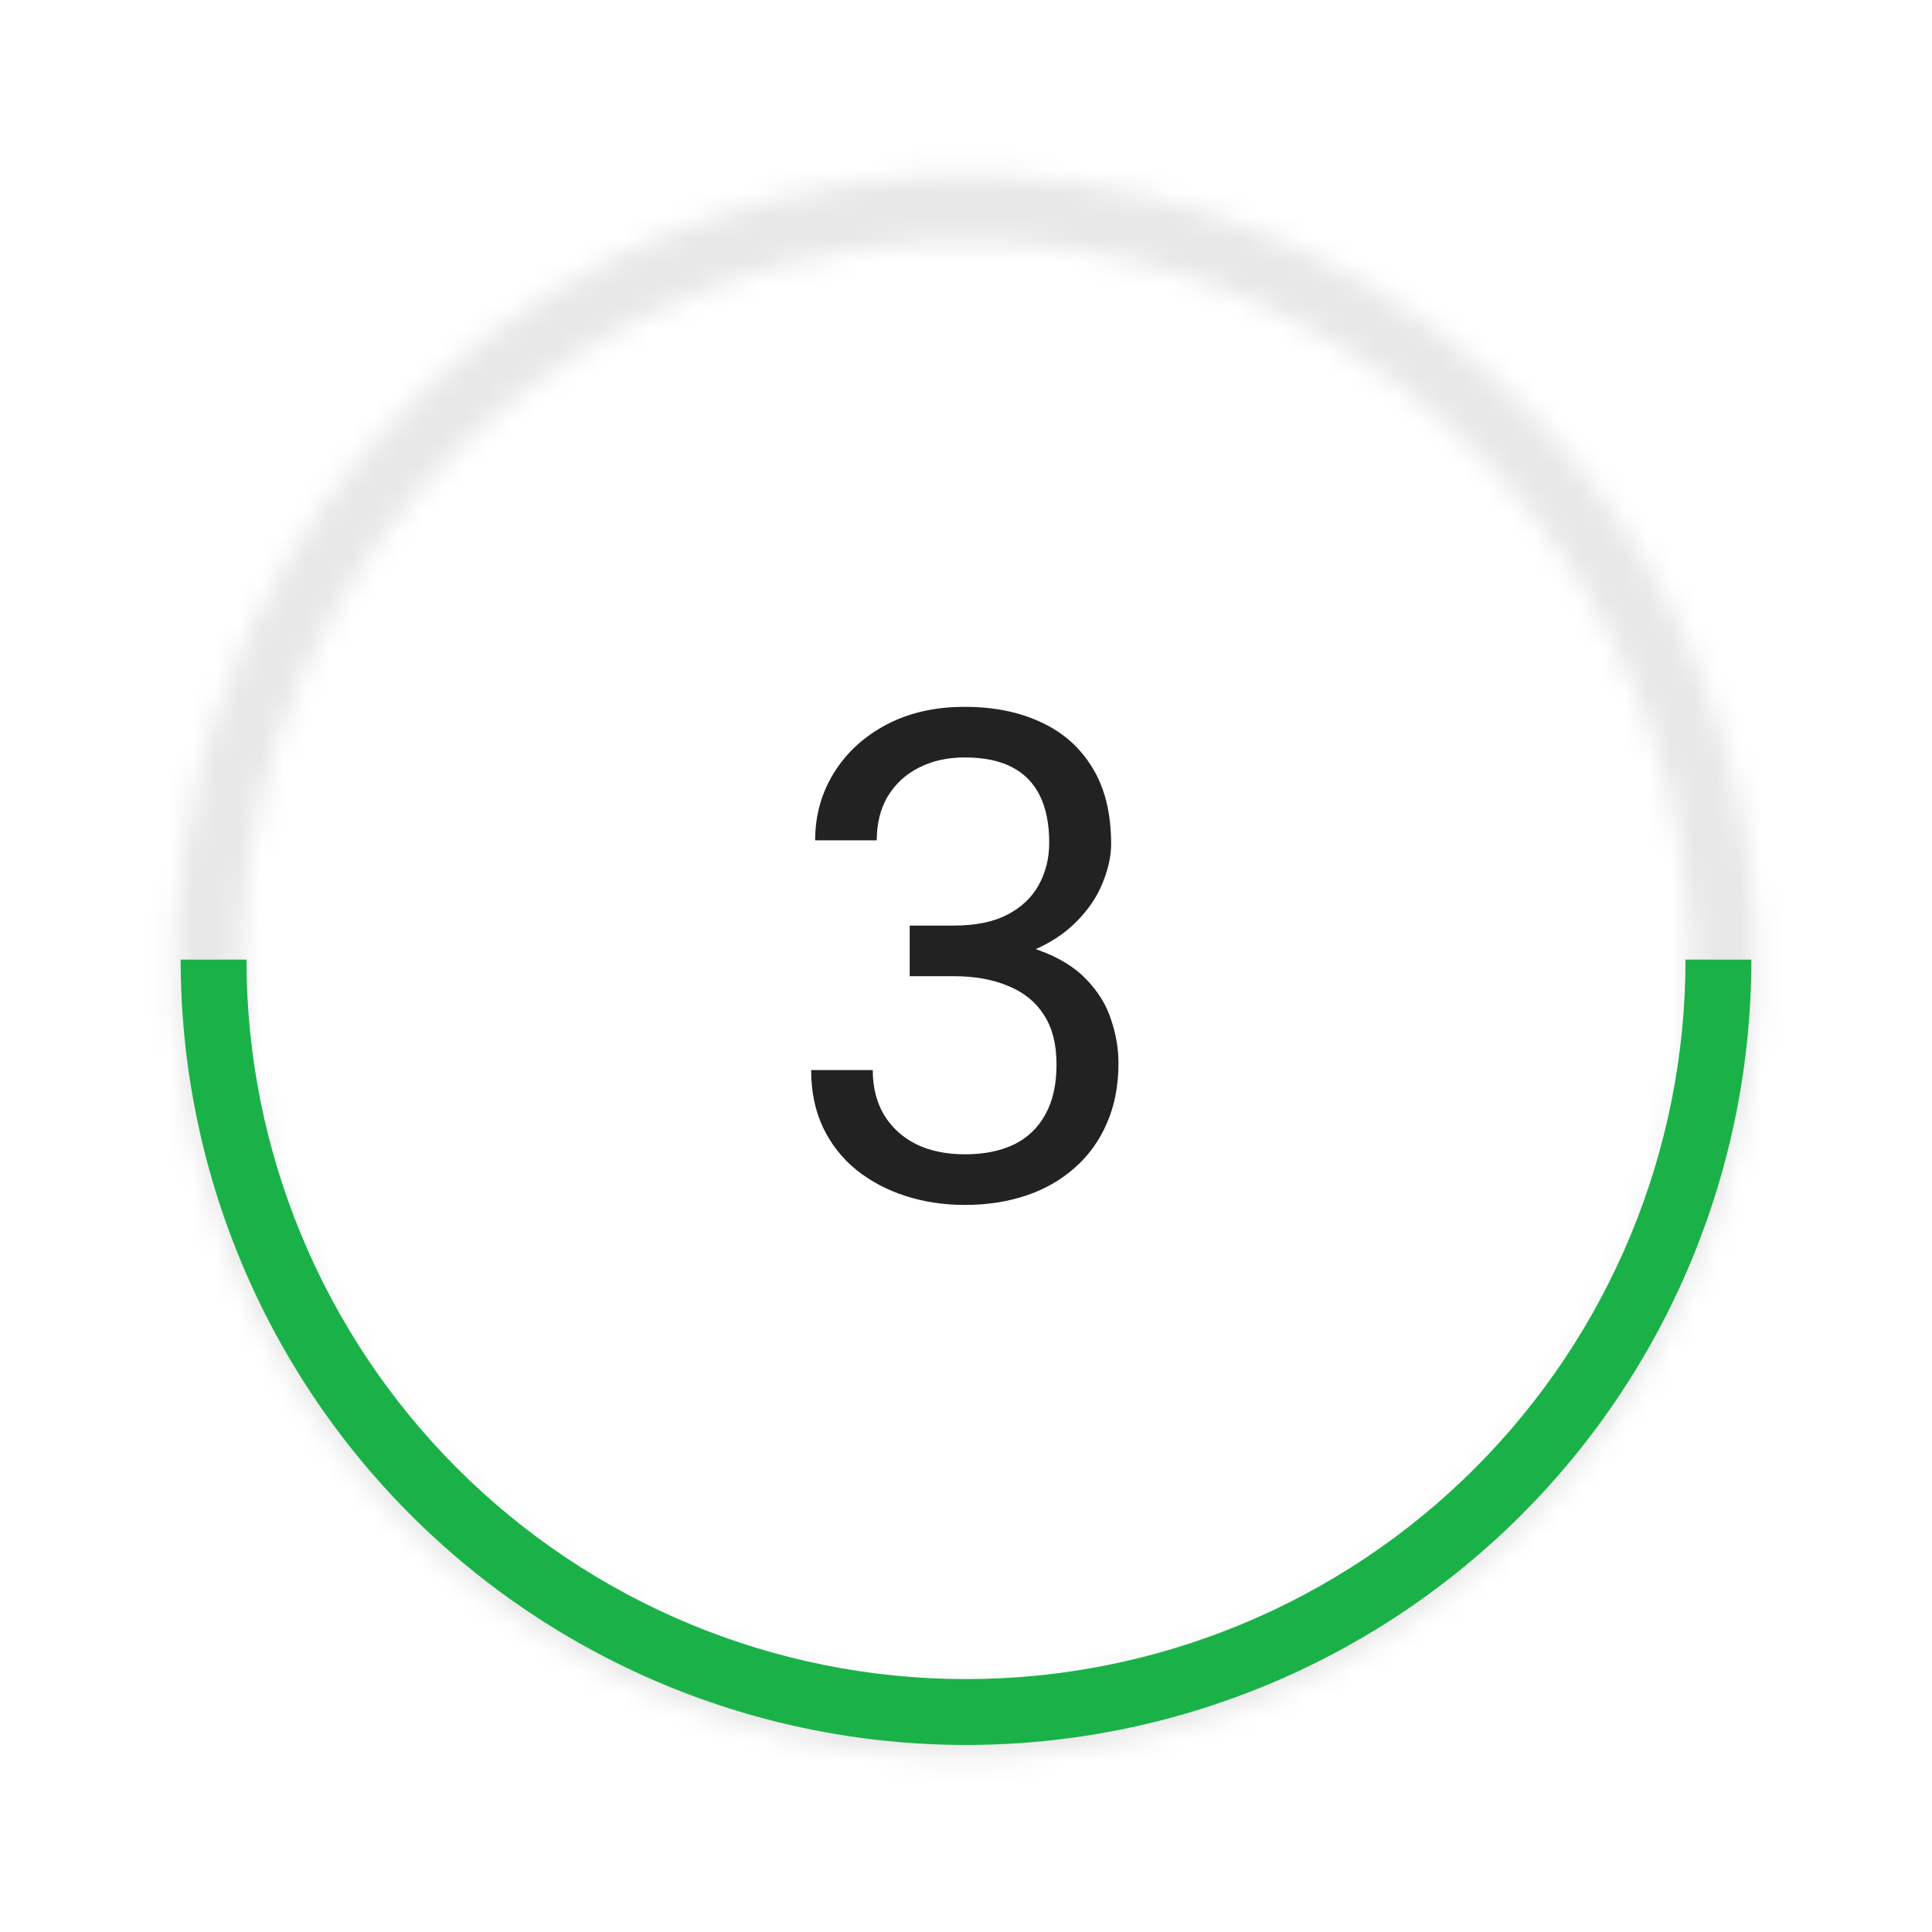
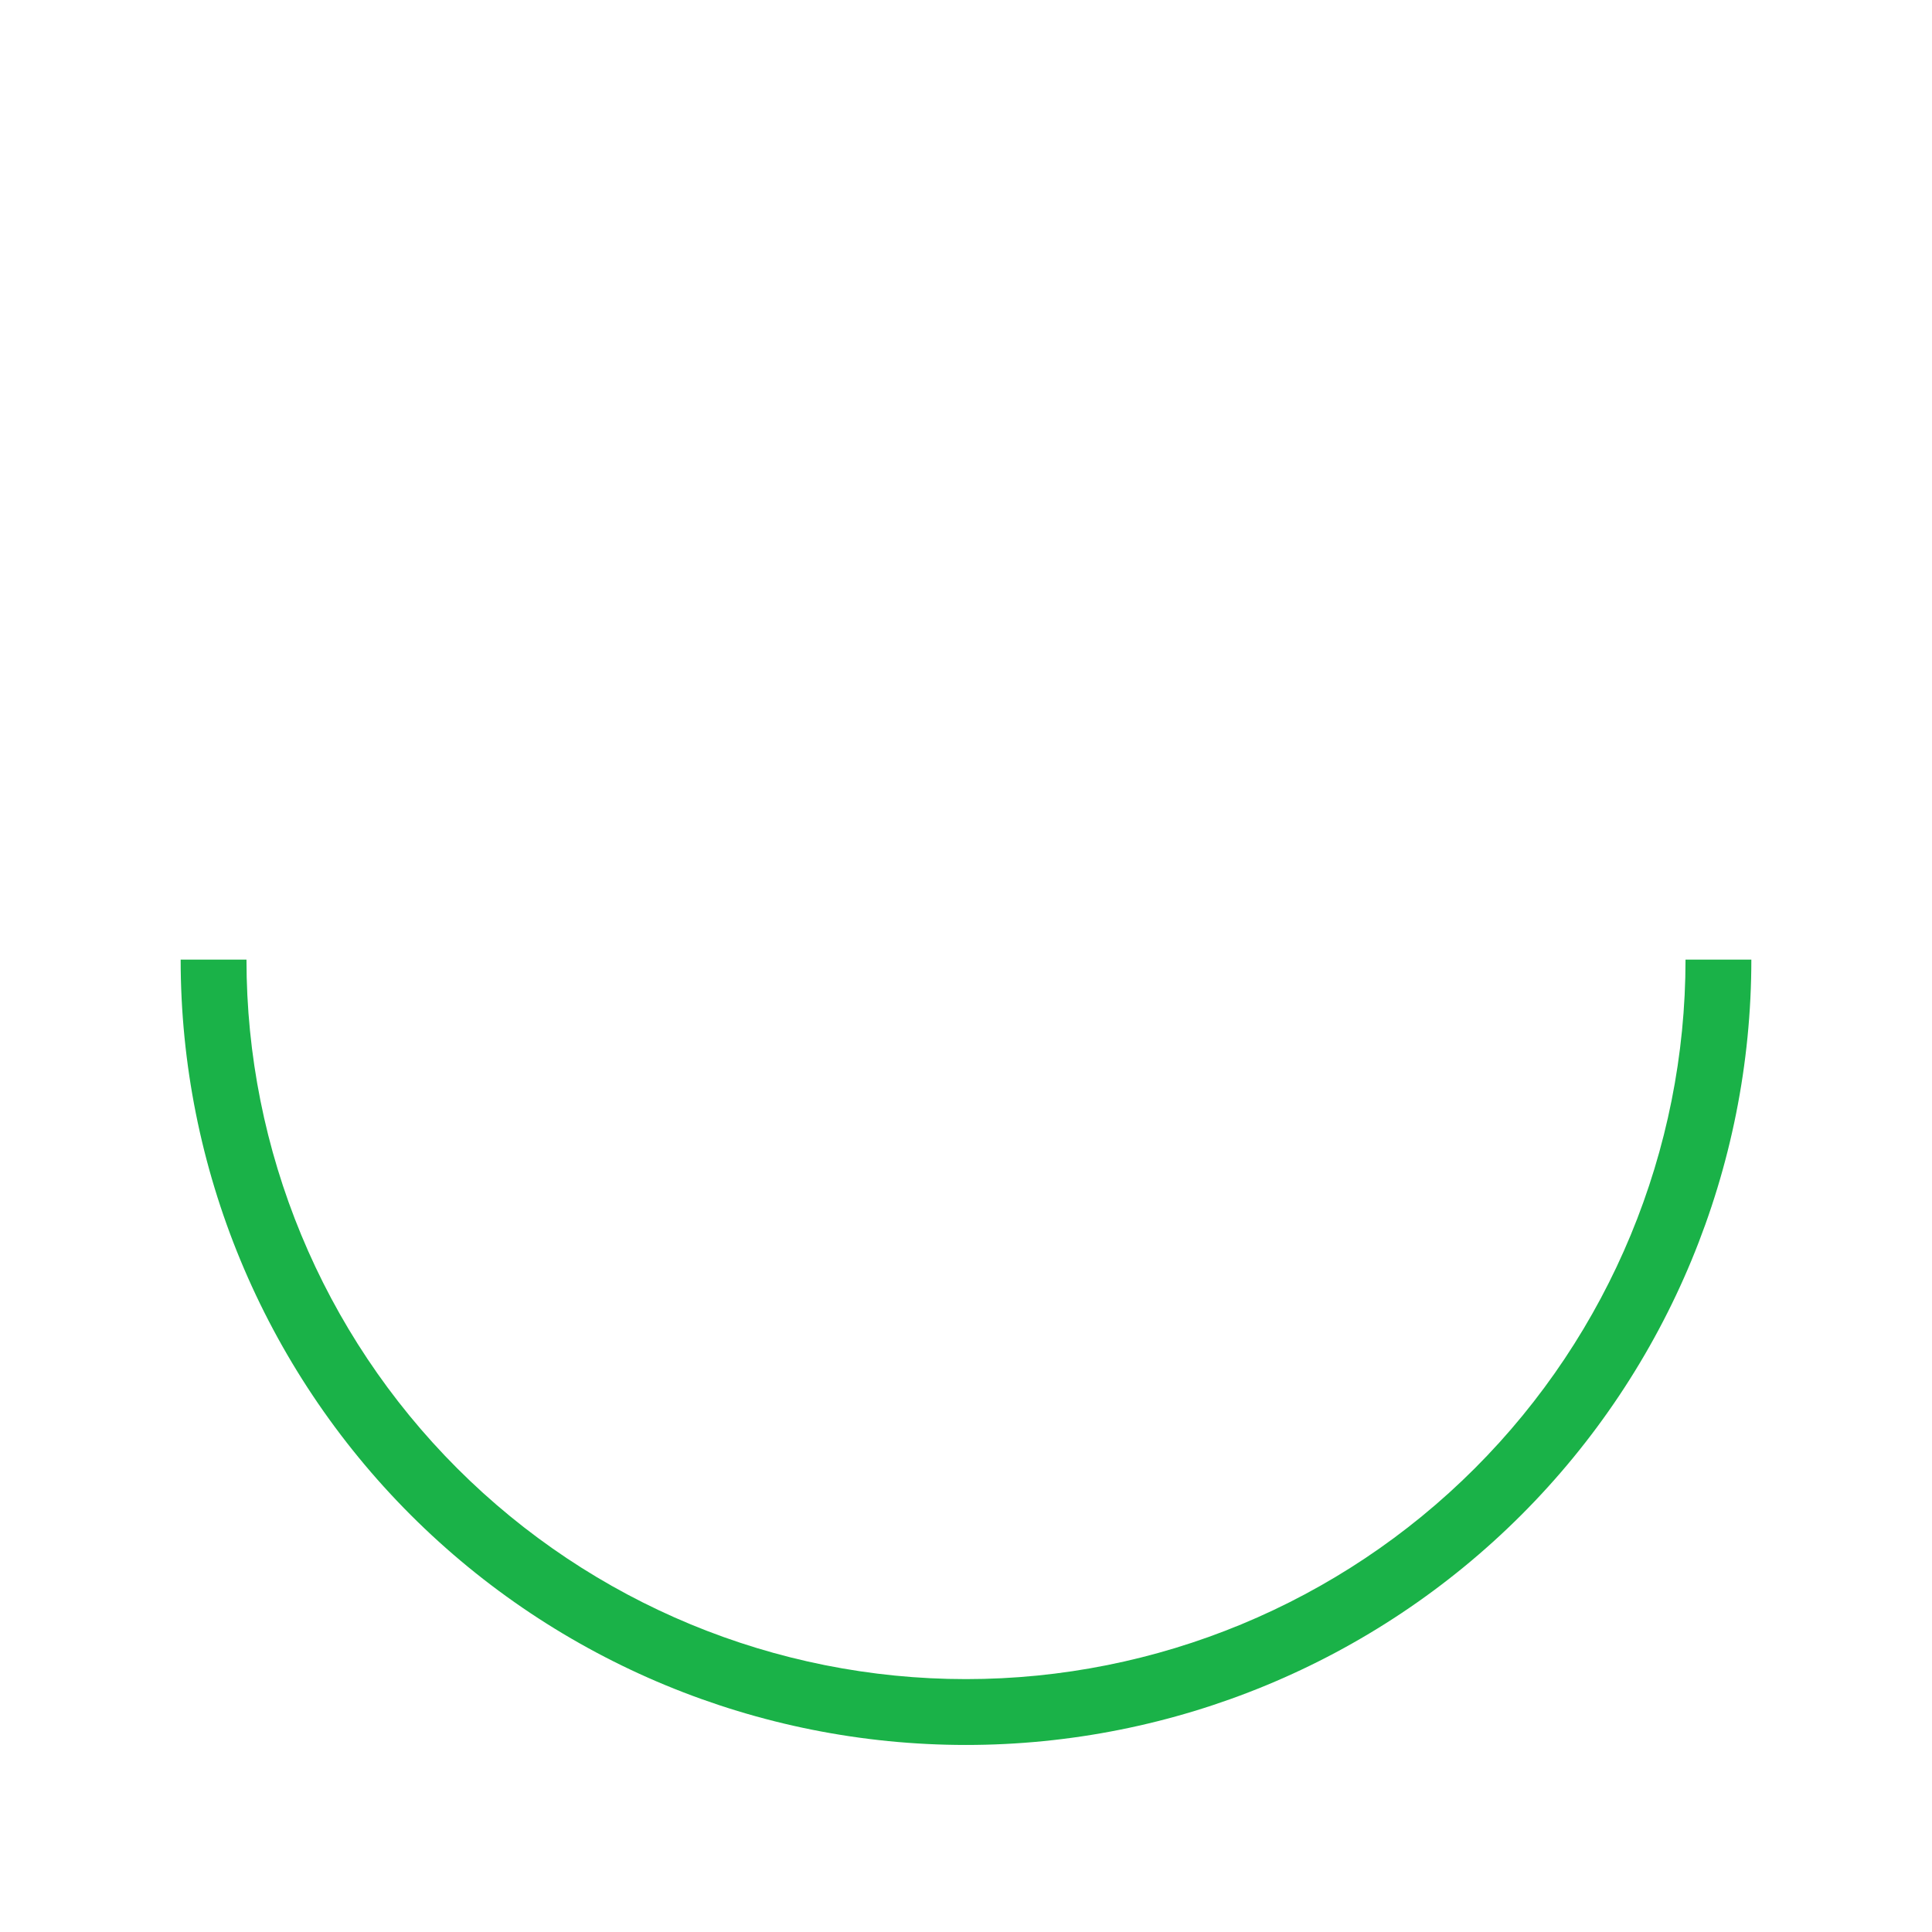
<svg xmlns="http://www.w3.org/2000/svg" width="85" height="85" viewBox="0 0 85 85" fill="none">
  <mask id="path-1-inside-1_2370_4546" fill="white">
-     <path d="M76.141 33.641C81.034 52.22 69.939 71.248 51.359 76.141C32.78 81.034 13.752 69.939 8.859 51.359C3.967 32.78 15.061 13.752 33.641 8.859C52.22 3.966 71.248 15.061 76.141 33.641ZM11.681 50.616C16.164 67.637 33.596 77.801 50.616 73.319C67.637 68.836 77.801 51.404 73.319 34.384C68.836 17.363 51.404 7.199 34.384 11.681C17.363 16.164 7.199 33.596 11.681 50.616Z" />
-   </mask>
+     </mask>
  <path d="M76.141 33.641C81.034 52.22 69.939 71.248 51.359 76.141C32.78 81.034 13.752 69.939 8.859 51.359C3.967 32.78 15.061 13.752 33.641 8.859C52.22 3.966 71.248 15.061 76.141 33.641ZM11.681 50.616C16.164 67.637 33.596 77.801 50.616 73.319C67.637 68.836 77.801 51.404 73.319 34.384C68.836 17.363 51.404 7.199 34.384 11.681C17.363 16.164 7.199 33.596 11.681 50.616Z" stroke="#E8E8E8" stroke-width="6" mask="url(#path-1-inside-1_2370_4546)" />
  <path d="M77.052 42.219C77.052 51.382 73.412 60.171 66.932 66.651C60.452 73.13 51.664 76.771 42.5 76.771C33.336 76.771 24.548 73.13 18.068 66.651C11.588 60.171 7.948 51.382 7.948 42.219L10.844 42.219C10.844 50.614 14.18 58.666 20.116 64.602C26.053 70.539 34.104 73.874 42.5 73.874C50.895 73.874 58.947 70.539 64.884 64.602C70.82 58.666 74.156 50.614 74.156 42.219H77.052Z" fill="#1AB248" />
-   <path d="M40.023 40.722H41.957C42.904 40.722 43.685 40.566 44.3 40.253C44.925 39.931 45.389 39.496 45.692 38.949C46.004 38.393 46.161 37.768 46.161 37.074C46.161 36.254 46.024 35.566 45.751 35.009C45.477 34.452 45.067 34.032 44.52 33.749C43.973 33.466 43.28 33.324 42.44 33.324C41.678 33.324 41.004 33.476 40.419 33.778C39.842 34.071 39.388 34.491 39.056 35.038C38.734 35.585 38.573 36.23 38.573 36.972H35.863C35.863 35.888 36.136 34.901 36.683 34.013C37.23 33.124 37.997 32.416 38.983 31.889C39.979 31.361 41.131 31.098 42.44 31.098C43.729 31.098 44.857 31.327 45.824 31.786C46.791 32.236 47.542 32.909 48.08 33.808C48.617 34.696 48.885 35.805 48.885 37.133C48.885 37.67 48.758 38.246 48.504 38.861C48.26 39.467 47.875 40.033 47.347 40.561C46.83 41.088 46.156 41.523 45.326 41.864C44.496 42.196 43.5 42.362 42.337 42.362H40.023V40.722ZM40.023 42.948V41.322H42.337C43.695 41.322 44.818 41.483 45.707 41.806C46.595 42.128 47.294 42.558 47.801 43.095C48.319 43.632 48.68 44.223 48.885 44.867C49.1 45.502 49.208 46.137 49.208 46.772C49.208 47.768 49.037 48.651 48.695 49.423C48.363 50.194 47.889 50.849 47.274 51.386C46.669 51.923 45.956 52.328 45.135 52.602C44.315 52.875 43.421 53.012 42.455 53.012C41.527 53.012 40.653 52.88 39.833 52.616C39.022 52.353 38.304 51.972 37.679 51.474C37.054 50.966 36.566 50.346 36.214 49.613C35.863 48.871 35.687 48.026 35.687 47.079H38.397C38.397 47.821 38.558 48.471 38.88 49.028C39.212 49.584 39.681 50.019 40.287 50.331C40.902 50.634 41.625 50.785 42.455 50.785C43.285 50.785 43.998 50.644 44.593 50.361C45.199 50.068 45.663 49.628 45.985 49.042C46.317 48.456 46.483 47.719 46.483 46.83C46.483 45.941 46.297 45.214 45.926 44.648C45.555 44.071 45.028 43.647 44.344 43.373C43.67 43.09 42.875 42.948 41.957 42.948H40.023Z" fill="#222222" />
</svg>